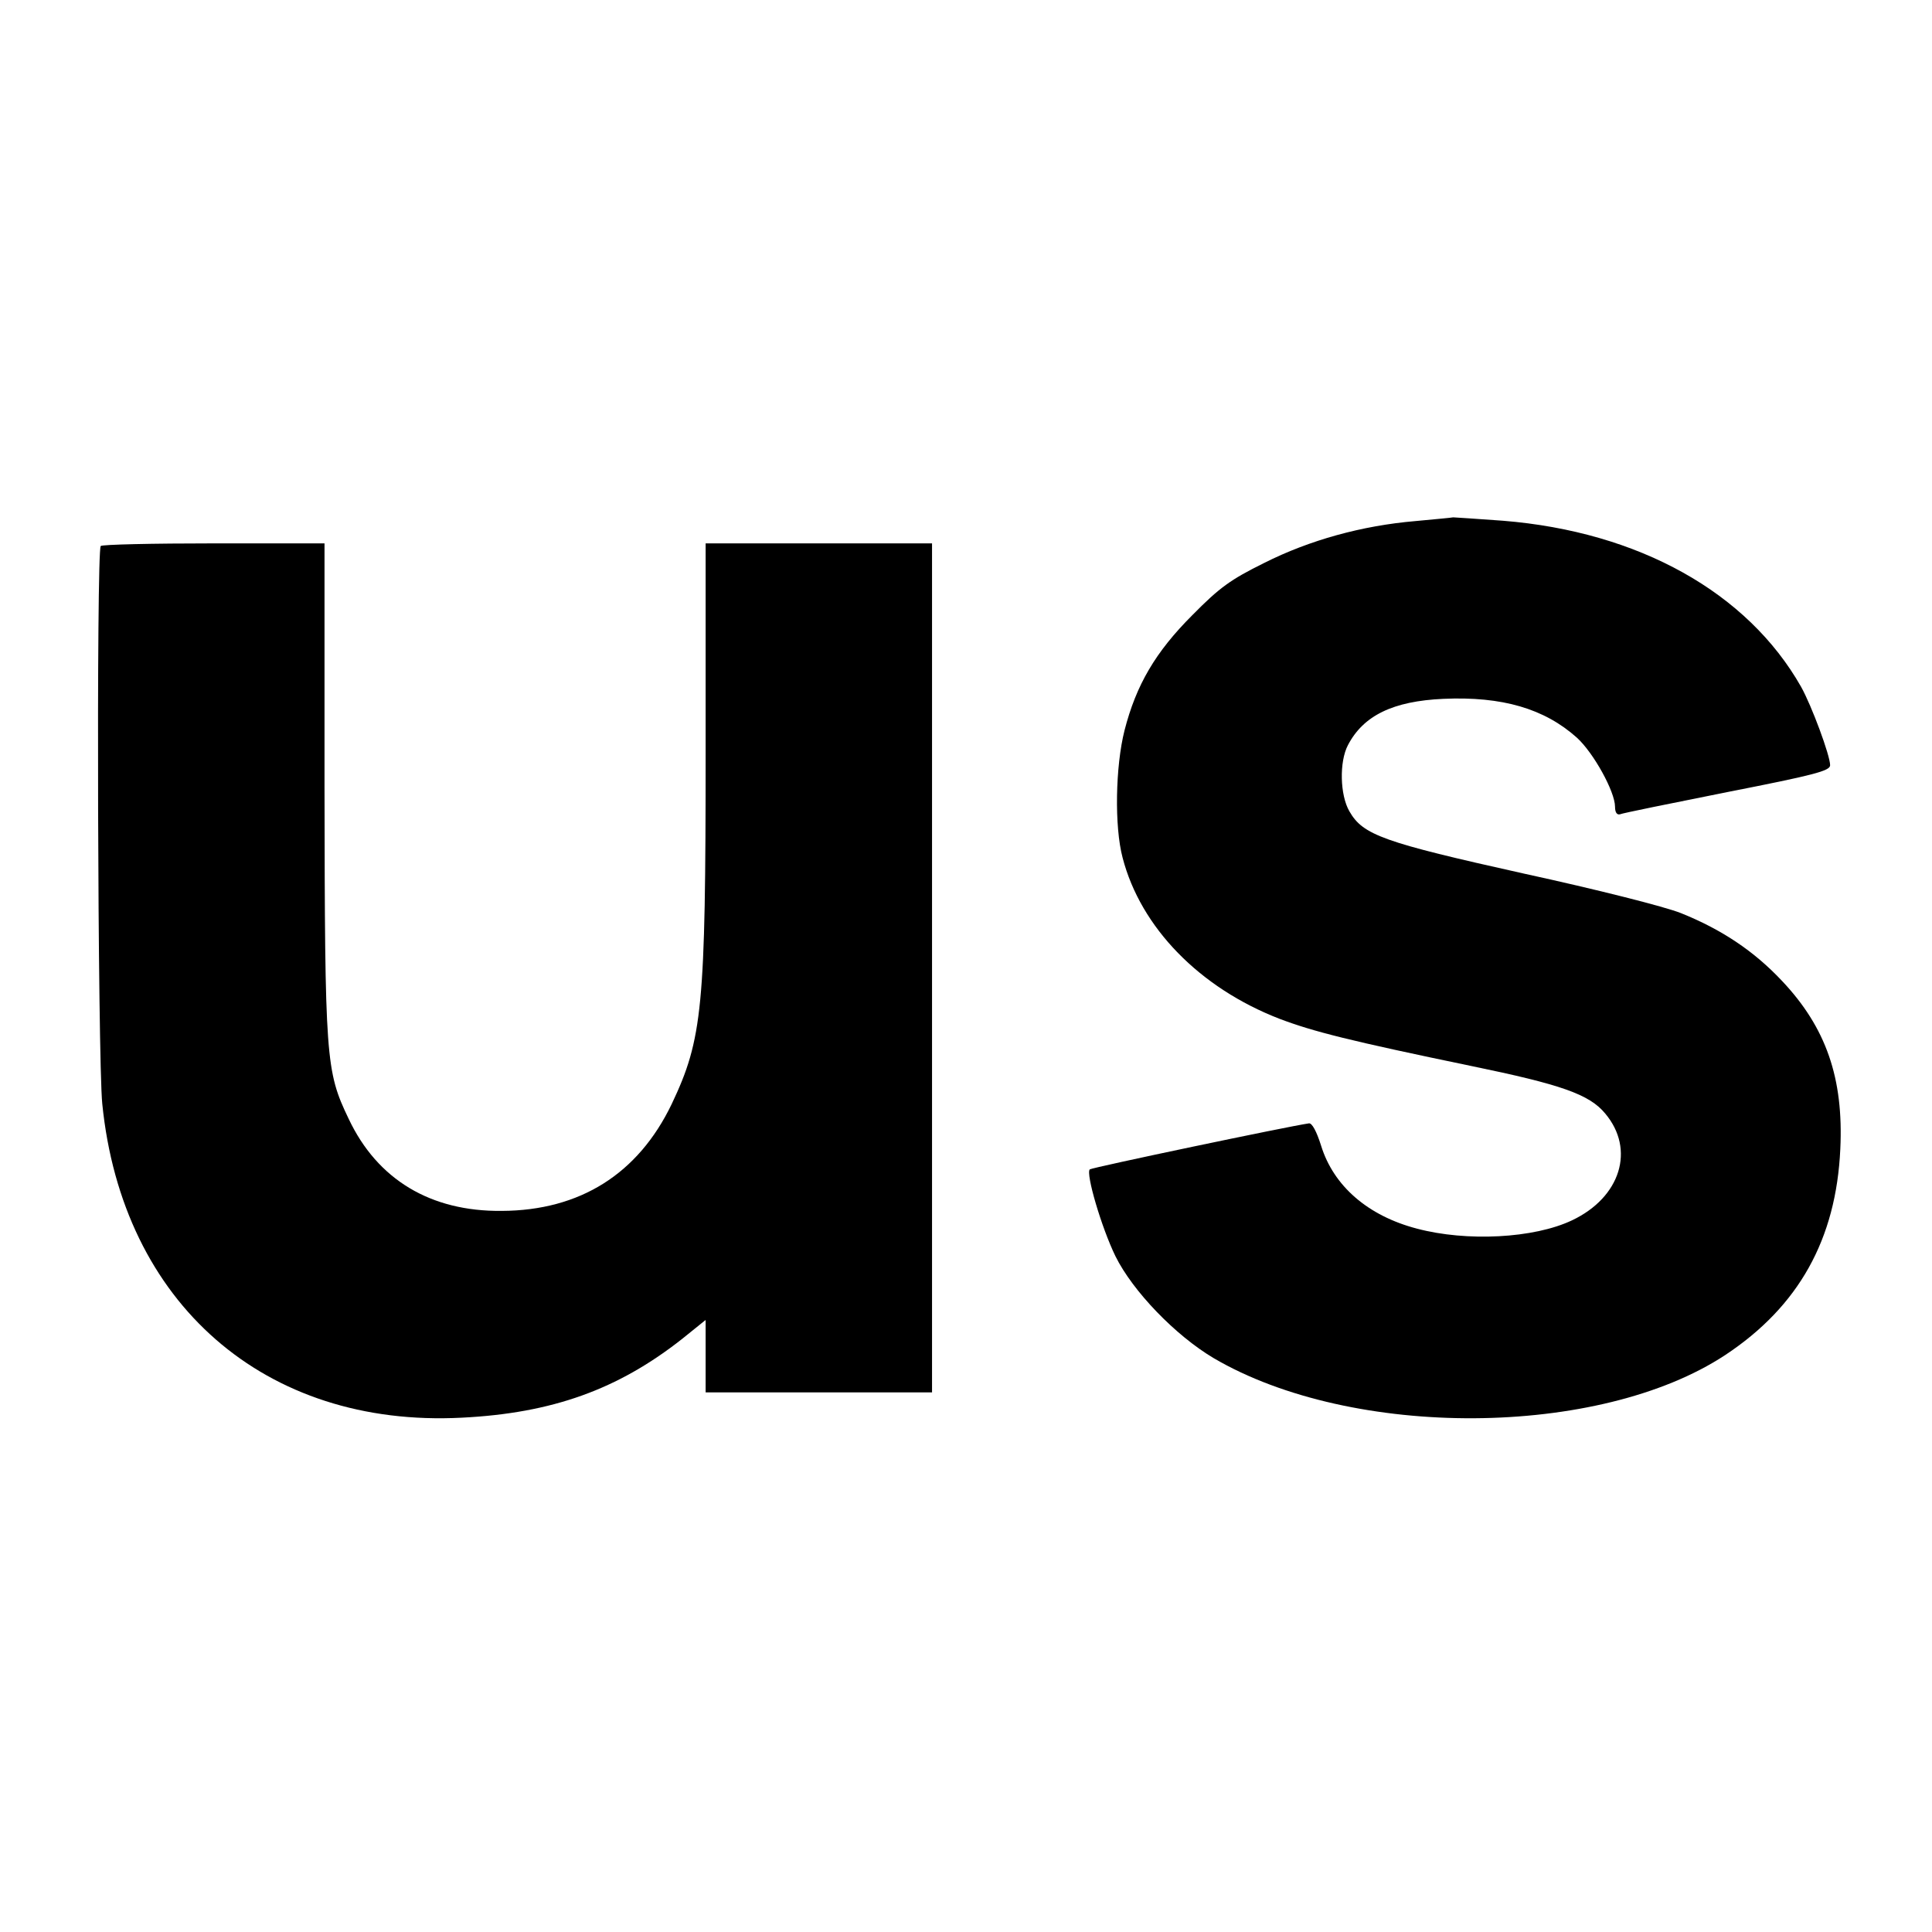
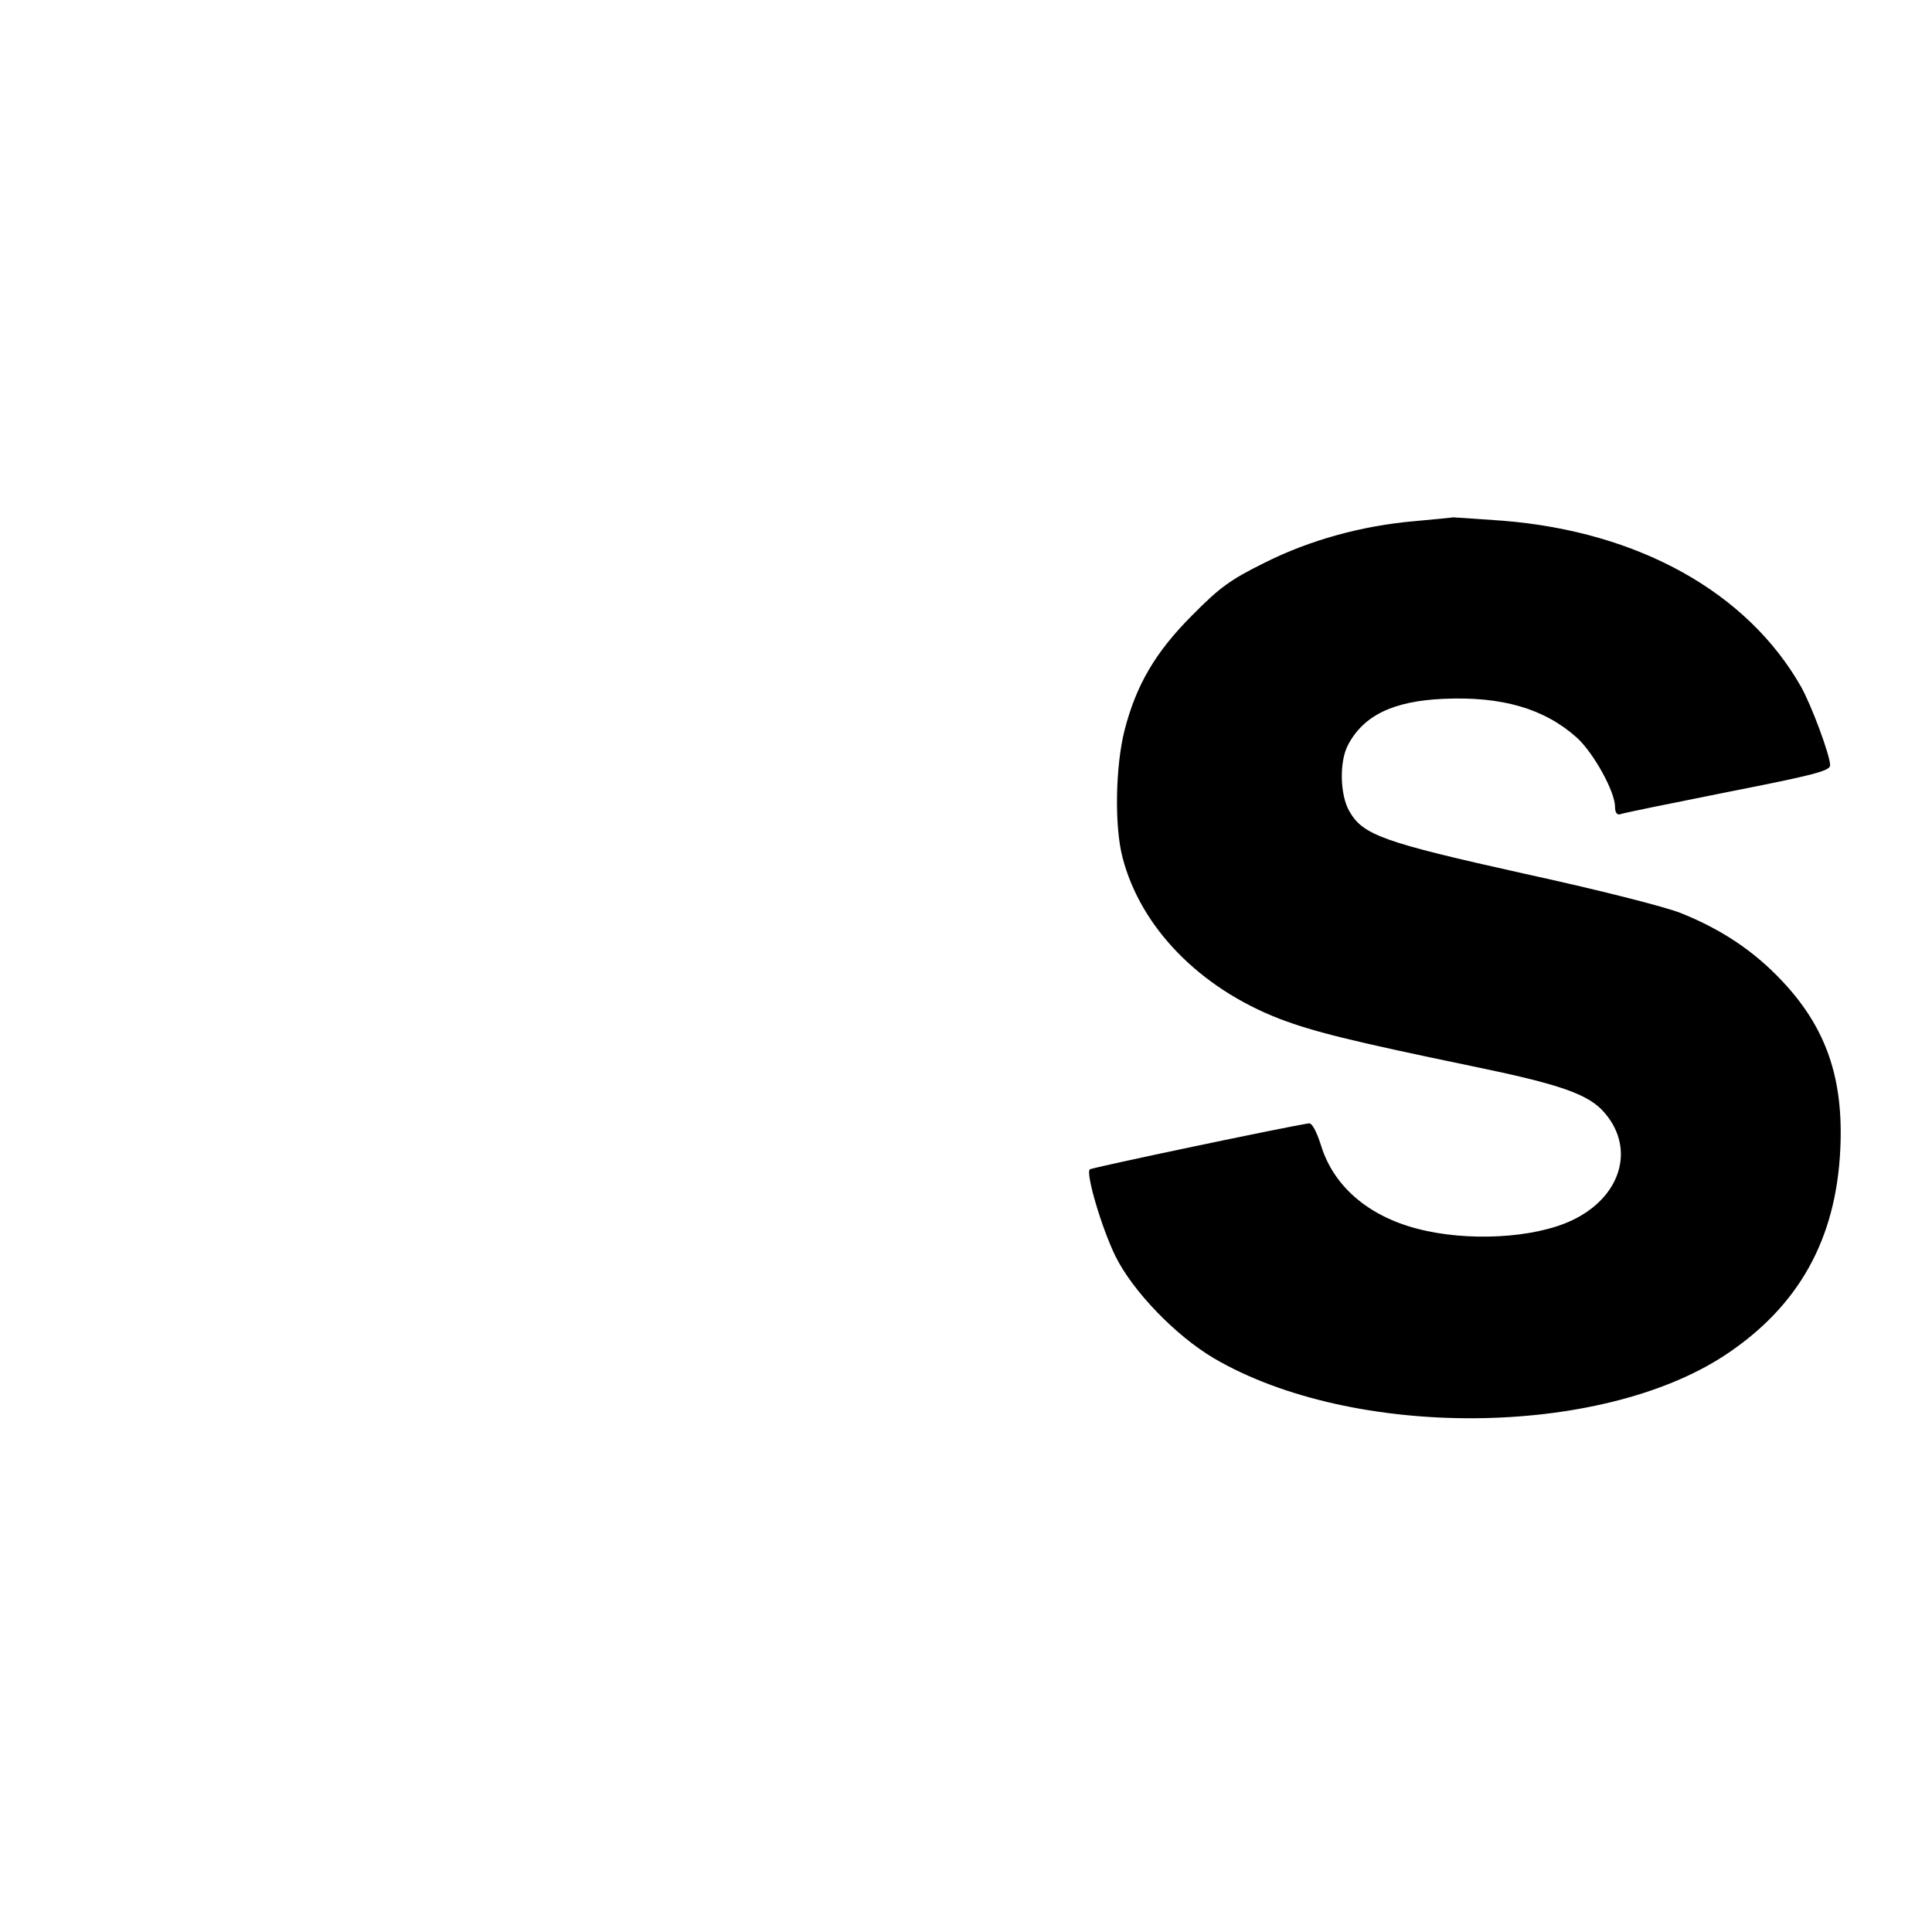
<svg xmlns="http://www.w3.org/2000/svg" version="1.0" width="512pt" height="512pt" viewBox="0 0 512 512" preserveAspectRatio="xMidYMid meet">
  <g transform="translate(0,512) scale(0.1,-0.1)" fill="#000000" stroke="none">
-     <path d="M3750 3739 c-140 -12 -279 -50 -400 -111 -89 -44 -118 -65 -190 -138 -98 -98 -149 -185 -180 -306 -24 -95 -27 -254 -5 -337 48 -185 204 -345 416 -427 90 -34 185 -58 508 -125 238 -49 313 -75 355 -126 80 -95 41 -222 -88 -283 -101 -48 -279 -57 -411 -22 -130 34 -221 113 -254 220 -12 38 -24 60 -32 59 -56 -8 -575 -117 -581 -122 -11 -11 31 -154 68 -230 46 -93 159 -210 260 -270 368 -216 1022 -212 1356 8 195 129 294 307 305 546 9 188 -38 322 -154 445 -75 80 -161 137 -268 180 -42 17 -224 63 -417 105 -373 83 -426 102 -462 165 -25 43 -27 131 -4 175 41 79 120 117 253 123 156 7 268 -26 354 -103 44 -40 101 -143 101 -183 0 -15 5 -22 13 -20 6 3 135 29 285 59 229 45 272 56 272 71 0 26 -49 158 -77 208 -142 250 -430 411 -790 440 -69 5 -129 9 -132 9 -3 -1 -49 -5 -101 -10z" />
-     <path d="M267 3673 c-12 -11 -8 -1360 4 -1478 53 -529 431 -859 953 -832 240 12 414 75 584 209 l62 50 0 -96 0 -96 300 0 300 0 0 1125 0 1125 -300 0 -300 0 0 -553 c0 -677 -8 -760 -90 -933 -89 -185 -243 -282 -450 -283 -189 -2 -330 83 -406 244 -61 127 -63 157 -64 878 l0 647 -293 0 c-162 0 -297 -3 -300 -7z" />
+     <path d="M3750 3739 c-140 -12 -279 -50 -400 -111 -89 -44 -118 -65 -190 -138 -98 -98 -149 -185 -180 -306 -24 -95 -27 -254 -5 -337 48 -185 204 -345 416 -427 90 -34 185 -58 508 -125 238 -49 313 -75 355 -126 80 -95 41 -222 -88 -283 -101 -48 -279 -57 -411 -22 -130 34 -221 113 -254 220 -12 38 -24 60 -32 59 -56 -8 -575 -117 -581 -122 -11 -11 31 -154 68 -230 46 -93 159 -210 260 -270 368 -216 1022 -212 1356 8 195 129 294 307 305 546 9 188 -38 322 -154 445 -75 80 -161 137 -268 180 -42 17 -224 63 -417 105 -373 83 -426 102 -462 165 -25 43 -27 131 -4 175 41 79 120 117 253 123 156 7 268 -26 354 -103 44 -40 101 -143 101 -183 0 -15 5 -22 13 -20 6 3 135 29 285 59 229 45 272 56 272 71 0 26 -49 158 -77 208 -142 250 -430 411 -790 440 -69 5 -129 9 -132 9 -3 -1 -49 -5 -101 -10" />
  </g>
</svg>